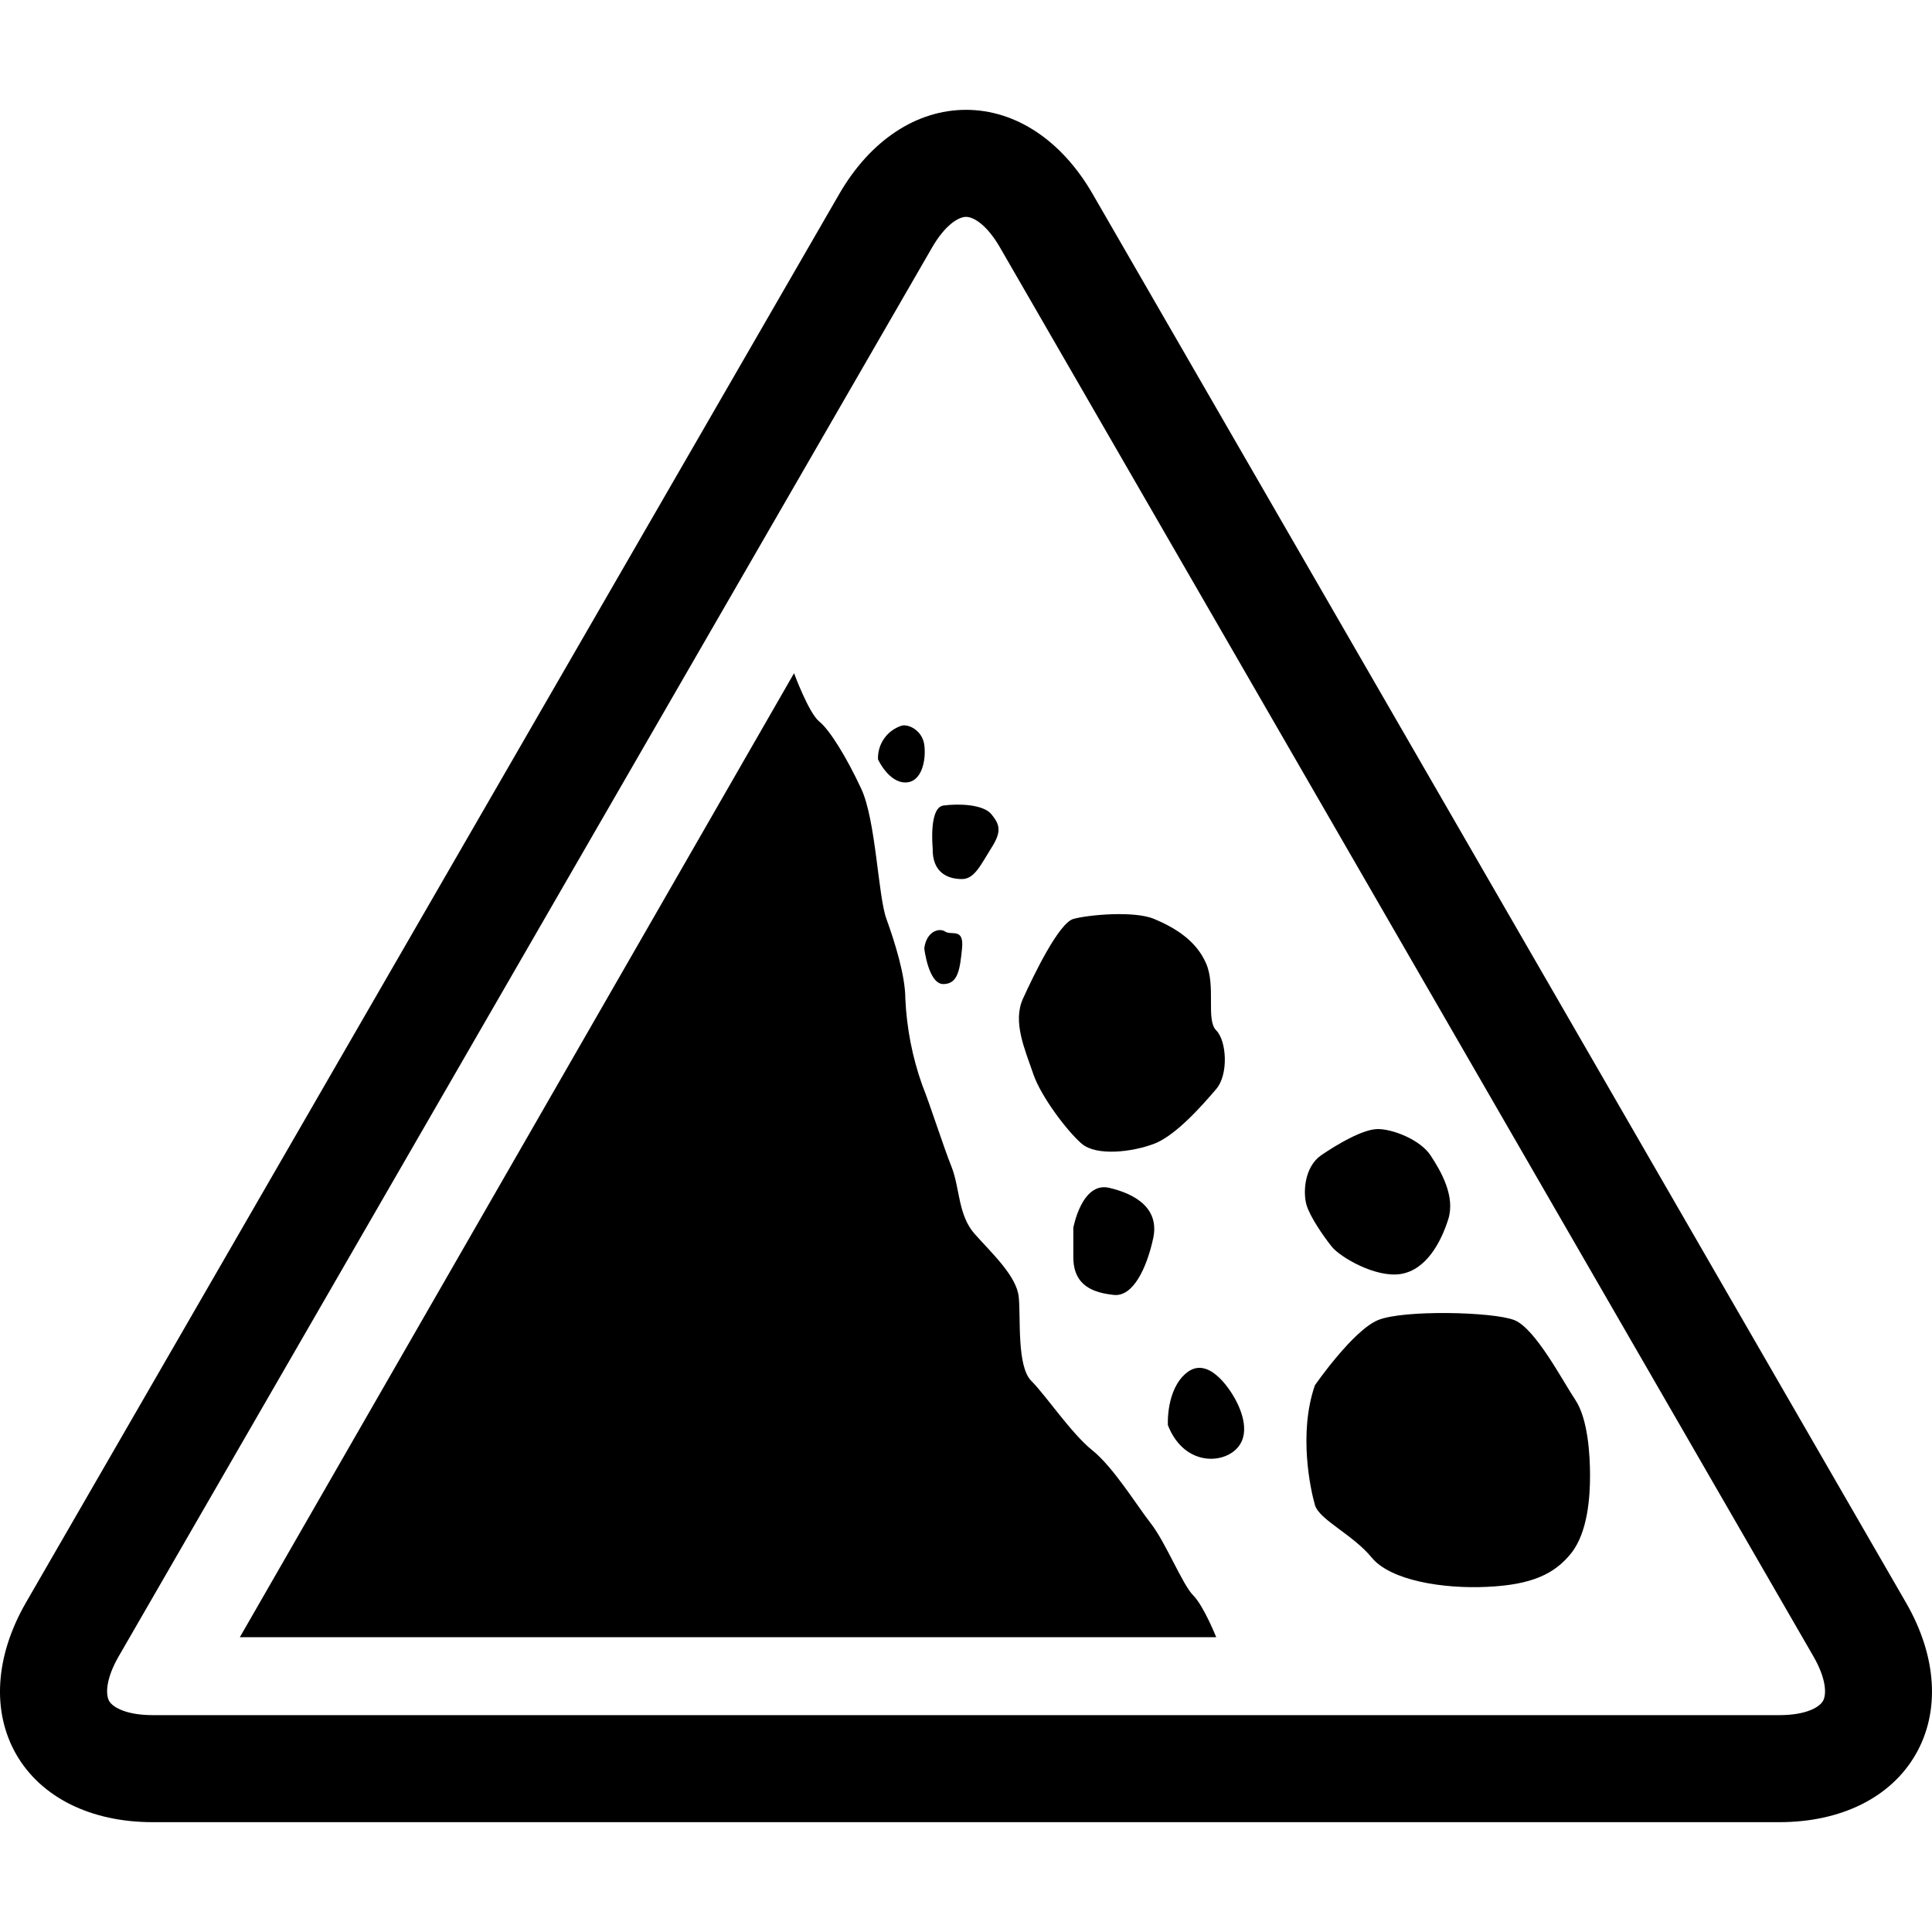
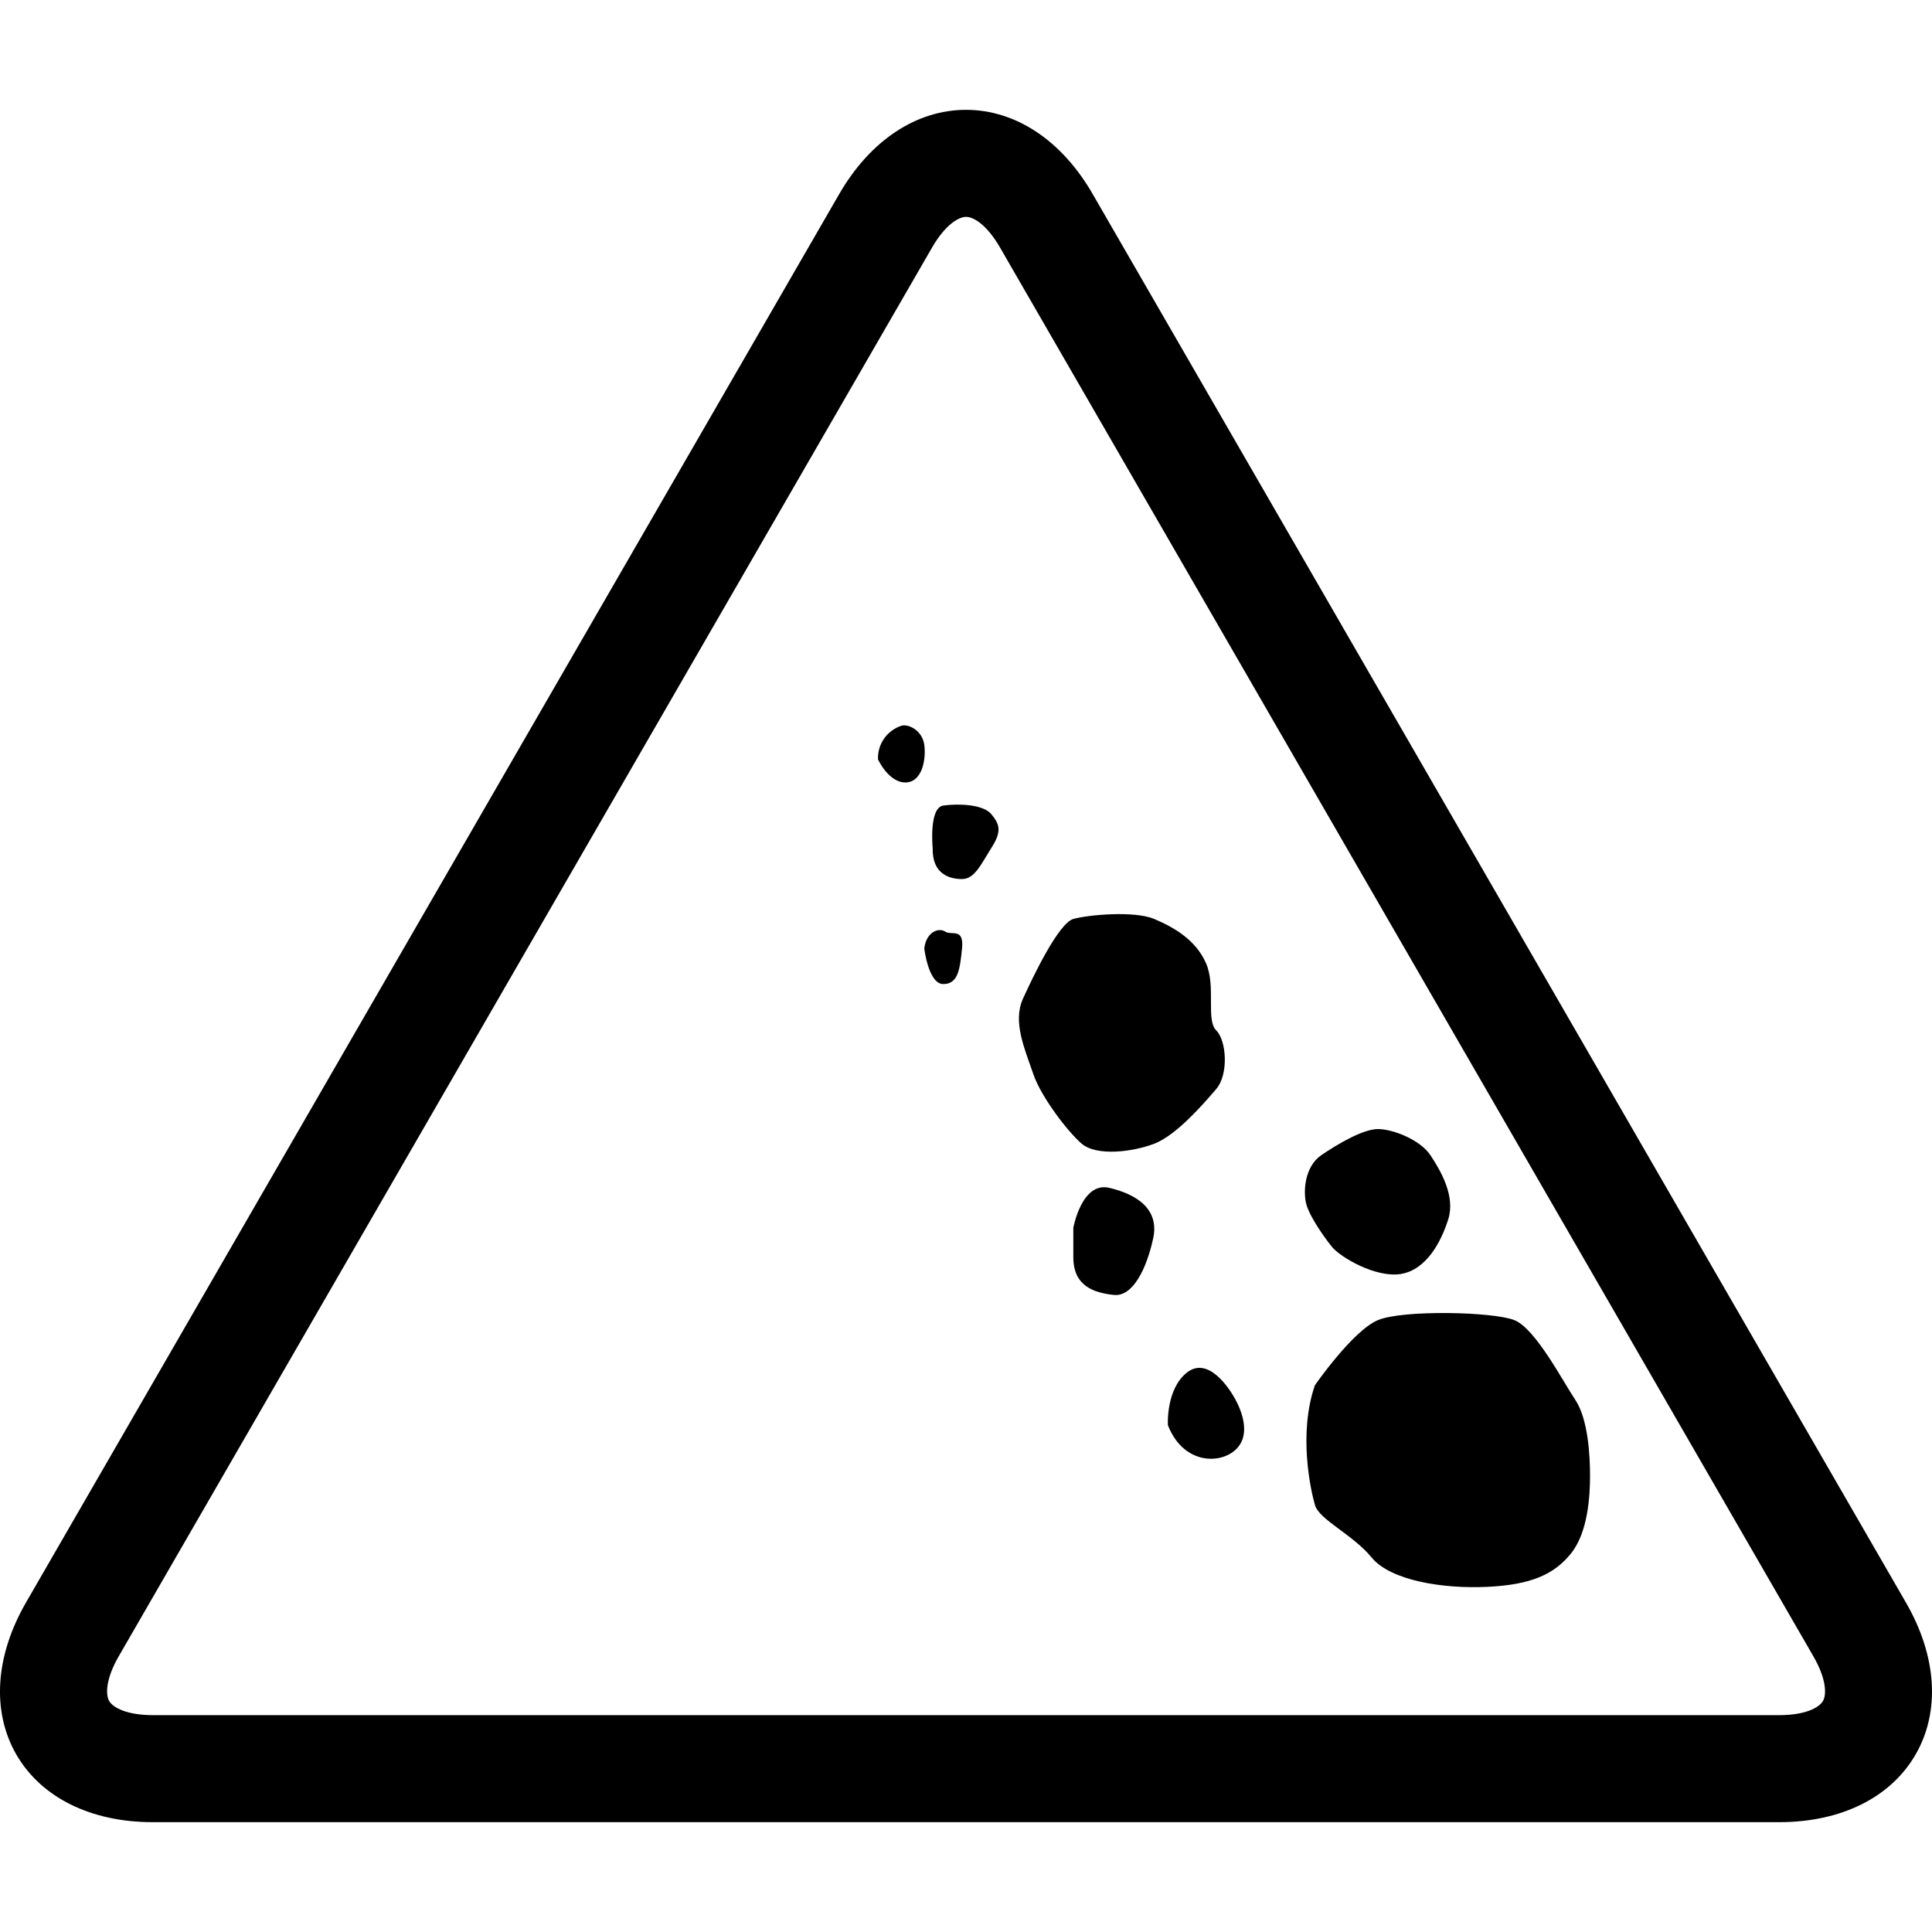
<svg xmlns="http://www.w3.org/2000/svg" width="20" height="20" viewBox="0 0 20 20" fill="none">
  <g clip-path="url(#clip0_82_79)">
    <path d="M18.42 18.863H1.58C0.941 18.863 0.426 18.608 0.169 18.163C-0.087 17.718 -0.051 17.145 0.268 16.591L8.688 2.008C9.008 1.454 9.486 1.137 10 1.137C10.514 1.137 10.992 1.454 11.311 2.008L19.731 16.591C20.051 17.145 20.087 17.718 19.83 18.163C19.573 18.608 19.059 18.863 18.419 18.863H18.42ZM10 2.245C9.923 2.245 9.784 2.328 9.649 2.562L1.229 17.146C1.094 17.38 1.092 17.541 1.13 17.609C1.169 17.676 1.311 17.755 1.581 17.755L18.421 17.755C18.691 17.755 18.832 17.676 18.871 17.609C18.91 17.541 18.907 17.38 18.772 17.146L10.352 2.562C10.217 2.328 10.079 2.245 10.001 2.245L10 2.245Z" fill="black" />
-     <path d="M2.483 16.948L8.22 6.969C8.22 6.969 8.372 7.382 8.481 7.469C8.589 7.556 8.763 7.838 8.915 8.164C9.068 8.491 9.089 9.273 9.176 9.512C9.263 9.752 9.372 10.1 9.372 10.339L9.372 10.339C9.386 10.643 9.444 10.943 9.546 11.23C9.633 11.448 9.763 11.861 9.85 12.078C9.937 12.296 9.916 12.578 10.09 12.774C10.264 12.97 10.524 13.209 10.546 13.426C10.568 13.643 10.524 14.144 10.677 14.296C10.829 14.448 11.09 14.839 11.307 15.013C11.525 15.187 11.764 15.579 11.916 15.774C12.068 15.97 12.242 16.405 12.351 16.514C12.46 16.622 12.59 16.948 12.59 16.948L2.483 16.948Z" fill="black" />
    <path d="M13.612 14.34C13.612 14.34 14.003 13.775 14.264 13.666C14.525 13.557 15.46 13.579 15.677 13.666C15.895 13.753 16.177 14.297 16.308 14.492C16.438 14.688 16.46 15.058 16.46 15.275C16.46 15.492 16.438 15.862 16.264 16.08C16.09 16.297 15.851 16.406 15.395 16.427C14.938 16.449 14.394 16.362 14.199 16.123C14.003 15.884 13.655 15.732 13.612 15.579C13.568 15.427 13.438 14.84 13.612 14.34L13.612 14.34Z" fill="black" />
    <path d="M13.524 12.47C13.488 12.342 13.503 12.079 13.677 11.959C13.851 11.84 14.112 11.688 14.264 11.688C14.416 11.688 14.699 11.796 14.808 11.959C14.916 12.123 15.068 12.383 14.992 12.623C14.916 12.862 14.764 13.144 14.503 13.188C14.242 13.231 13.873 13.014 13.786 12.905C13.699 12.796 13.558 12.592 13.524 12.47Z" fill="black" />
    <path d="M12.09 14.753C12.09 14.753 12.068 14.384 12.285 14.21C12.503 14.036 12.72 14.362 12.786 14.482C12.851 14.601 12.959 14.857 12.786 15.012C12.611 15.166 12.242 15.145 12.09 14.753Z" fill="black" />
    <path d="M11.111 12.71C11.111 12.71 11.198 12.231 11.481 12.296C11.764 12.362 12.003 12.514 11.938 12.818C11.872 13.123 11.731 13.427 11.53 13.405C11.329 13.383 11.111 13.318 11.111 13.014L11.111 12.71Z" fill="black" />
    <path d="M10.698 11.122C10.609 10.862 10.481 10.579 10.589 10.34C10.698 10.1 10.959 9.557 11.111 9.513C11.264 9.47 11.742 9.426 11.948 9.513C12.155 9.6 12.379 9.731 12.484 9.97C12.59 10.209 12.481 10.557 12.59 10.666C12.698 10.774 12.72 11.122 12.59 11.274C12.459 11.427 12.177 11.753 11.948 11.84C11.72 11.927 11.351 11.97 11.198 11.84C11.046 11.709 10.776 11.35 10.698 11.122Z" fill="black" />
    <path d="M9.568 9.818C9.589 9.644 9.72 9.6 9.785 9.644C9.85 9.687 9.981 9.6 9.959 9.818C9.937 10.035 9.918 10.187 9.765 10.187C9.611 10.187 9.568 9.818 9.568 9.818Z" fill="black" />
    <path d="M9.089 7.861C9.089 7.861 9.198 8.1 9.372 8.1C9.546 8.1 9.589 7.861 9.568 7.709C9.546 7.557 9.399 7.491 9.331 7.513V7.513C9.258 7.537 9.195 7.584 9.152 7.646C9.108 7.709 9.086 7.785 9.089 7.861L9.089 7.861Z" fill="black" />
    <path d="M9.655 8.777C9.655 8.777 9.614 8.361 9.765 8.339C9.916 8.318 10.177 8.324 10.263 8.429C10.35 8.535 10.372 8.607 10.263 8.777C10.155 8.948 10.089 9.1 9.959 9.1C9.829 9.1 9.648 9.049 9.655 8.777Z" fill="black" />
  </g>
  <defs>
    <clipPath id="clip0_82_79">
      <rect width="20" height="20" fill="white" />
    </clipPath>
  </defs>
</svg>